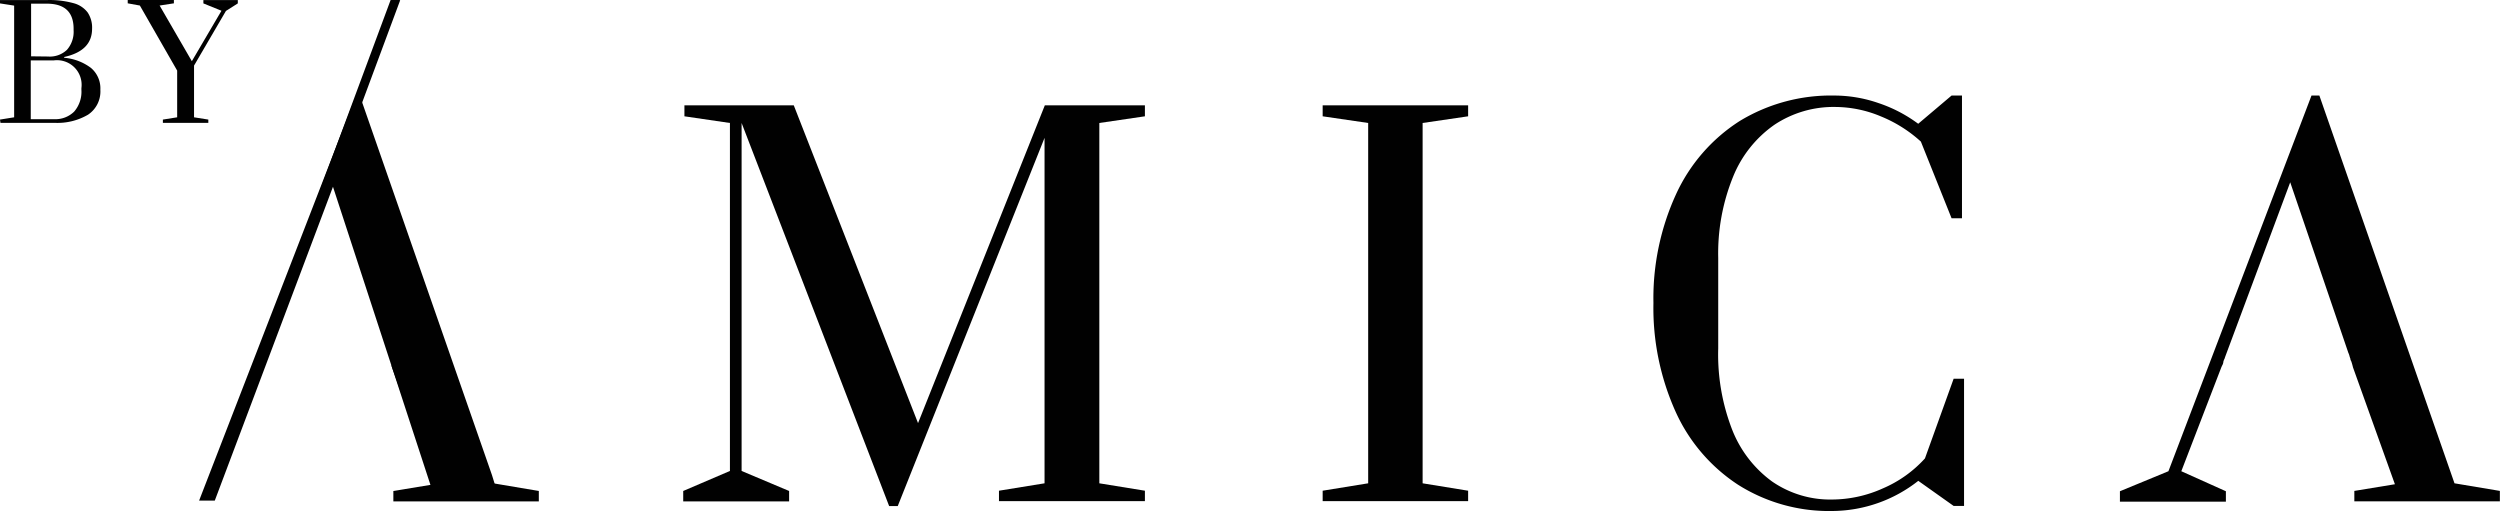
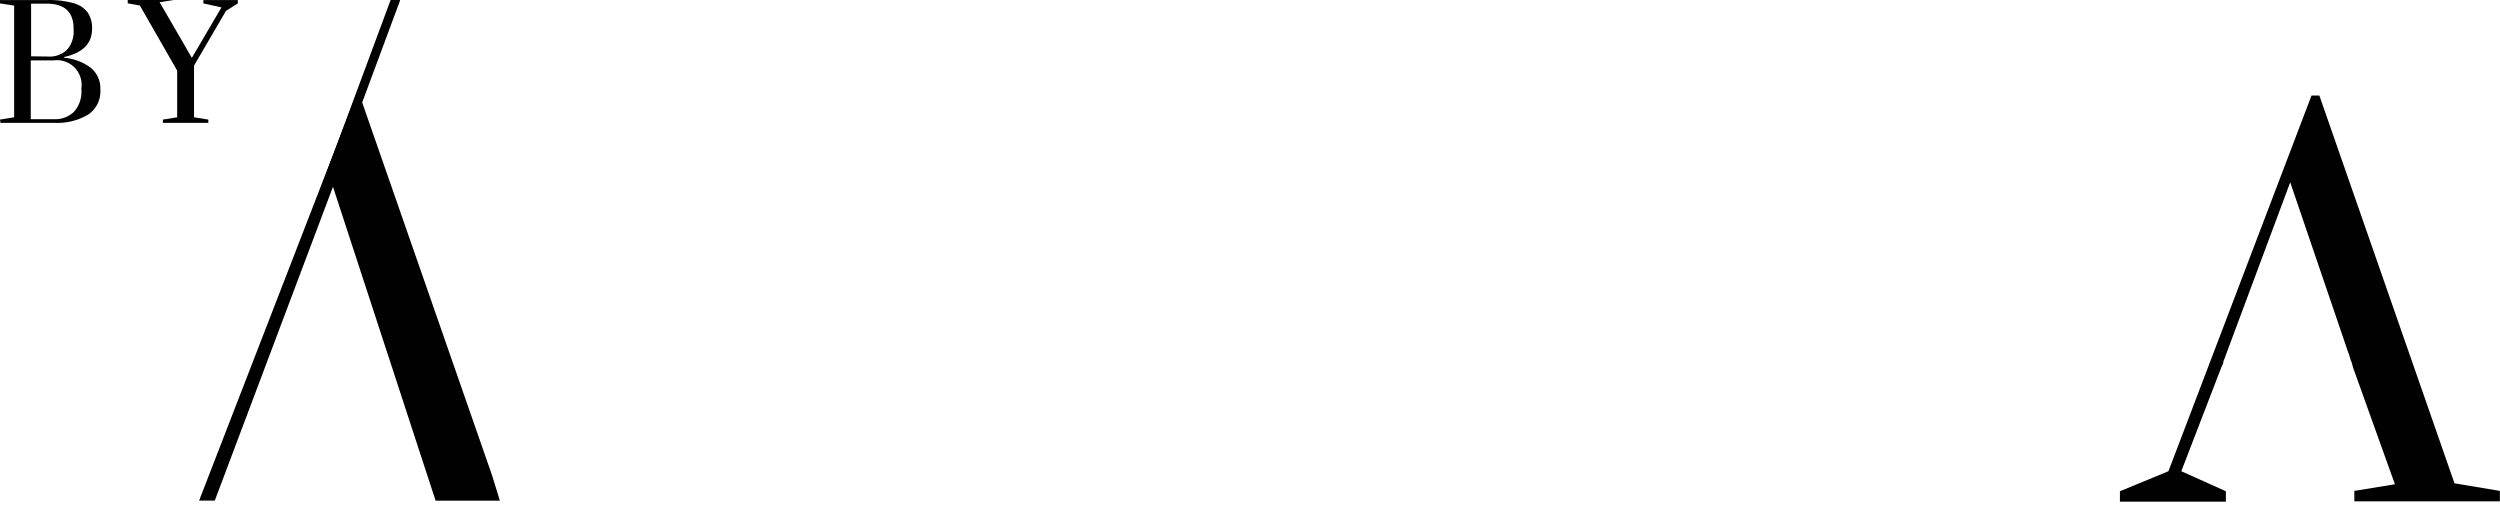
<svg xmlns="http://www.w3.org/2000/svg" viewBox="0 0 374.66 76.58">
-   <path fill="#010101" transform="translate(-237.52 -263.68)" d="M311.45,336.11l-7.51-21.56c-2.58,1.3-5.17,2.58-7.75,3.89,0,.1.06.21.08.31l6.28,17.51-6.08,1v1.56h21.8v-1.56Z" />
  <path fill="#010101" transform="translate(-237.52 -263.68)" d="M605.36,336.11,585.11,278h-1.18l-21.44,56.3-7.27,3v1.56H571.1v-1.56l-6.68-3,6-15.58h0c.06-.14.13-.28.2-.42s.06-.22.1-.33l0-.08a2.36,2.36,0,0,1,.21-.52,1.66,1.66,0,0,1,.06-.21h0L580.74,291l8.71,25.55a2.67,2.67,0,0,1,.14.36,5.4,5.4,0,0,0,.18.57v0l0,.06h0c0,.11.1.21.13.32.1.29.18.59.25.88l6.28,17.51-6.08,1v1.56h21.81v-1.56Z" />
-   <path fill="#010101" transform="translate(-237.52 -263.68)" d="M370.77,339.52l-22.11-57.41v52.15l7.12,3v1.56H339.91v-1.56l7-3V282.11l-6.82-1v-1.64h16.39l18.62,47.62,19-47.62h15v1.64l-6.83,1v54l6.83,1.11v1.56H387.23v-1.56l6.83-1.11V284.34l-22,55.18Z" />
-   <path fill="#010101" transform="translate(-237.52 -263.68)" d="M435.74,338.78v-1.56l6.82-1.11v-54l-6.82-1v-1.64h21.8v1.64l-6.82,1v54l6.82,1.11v1.56Z" />
-   <path fill="#010101" transform="translate(-237.52 -263.68)" d="M498,336.33a25.67,25.67,0,0,1-9.39-11,37.86,37.86,0,0,1-3.3-16.24,37.42,37.42,0,0,1,3.38-16.28,25.73,25.73,0,0,1,9.56-11A26.31,26.31,0,0,1,512.5,278a20.26,20.26,0,0,1,6.49,1.11,21.21,21.21,0,0,1,6,3.12l5-4.23h1.56v18.39h-1.56l-4.6-11.49a20.18,20.18,0,0,0-6-3.78,17.85,17.85,0,0,0-6.79-1.41,16,16,0,0,0-9.16,2.67,17.47,17.47,0,0,0-6.19,7.78,30.47,30.47,0,0,0-2.23,12.17v13.57A31.13,31.13,0,0,0,497.08,328a17.48,17.48,0,0,0,6,7.83,15.32,15.32,0,0,0,9.05,2.71,18.67,18.67,0,0,0,7.57-1.67,18.1,18.1,0,0,0,6.3-4.49l4.3-11.94h1.56v19.06H530.3L525,335.74a21,21,0,0,1-12.83,4.52A25.49,25.49,0,0,1,498,336.33Z" />
  <polygon fill="#010101" points="74.91 75.02 73.73 71.2 54.2 15.13 53.03 15.13 29.84 75.02 32.19 75.02 49.9 27.99 65.28 75.03 74.9 75.03 74.91 75.02 74.91 75.02" />
  <polygon fill="#010101" points="58.54 0 40.55 48.44 41.81 48.91 59.97 0.04 59.86 0 58.54 0 58.54 0" />
  <path fill="#010101" transform="translate(-237.52 -263.68)" d="M237.52,281.6l2.12-.34V264.52l-2.12-.33v-.5h7a13.63,13.63,0,0,1,4,.46,3.91,3.91,0,0,1,2.13,1.39,4.08,4.08,0,0,1,.67,2.45q0,3.31-4.18,4.23v.12a7.72,7.72,0,0,1,4,1.51,4,4,0,0,1,1.42,3.27,4.18,4.18,0,0,1-1.85,3.75,9.06,9.06,0,0,1-5,1.22h-8.12Zm7.2-9.45a3.72,3.72,0,0,0,2.83-1,4.09,4.09,0,0,0,1-2.95V268q0-3.76-4-3.77h-2.37v7.89Zm.92,9.39a4,4,0,0,0,3-1.14,4.56,4.56,0,0,0,1.08-3.26v-.25a3.69,3.69,0,0,0-4.12-4.16h-3.47v8.81Z" />
-   <path fill="#010101" transform="translate(-237.52 -263.68)" d="M261.93,282.09v-.49l2.14-.34v-7l-5.59-9.75-1.82-.33v-.5h6.92v.5l-2.14.33,4.83,8.34,4.44-7.56L268,264.19v-.5h5.16v.5l-1.78,1.13-4.78,8.19v7.75l2.14.34v.49Z" />
+   <path fill="#010101" transform="translate(-237.52 -263.68)" d="M261.93,282.09v-.49l2.14-.34v-7l-5.59-9.75-1.82-.33v-.5h6.92l-2.14.33,4.83,8.34,4.44-7.56L268,264.19v-.5h5.16v.5l-1.78,1.13-4.78,8.19v7.75l2.14.34v.49Z" />
</svg>